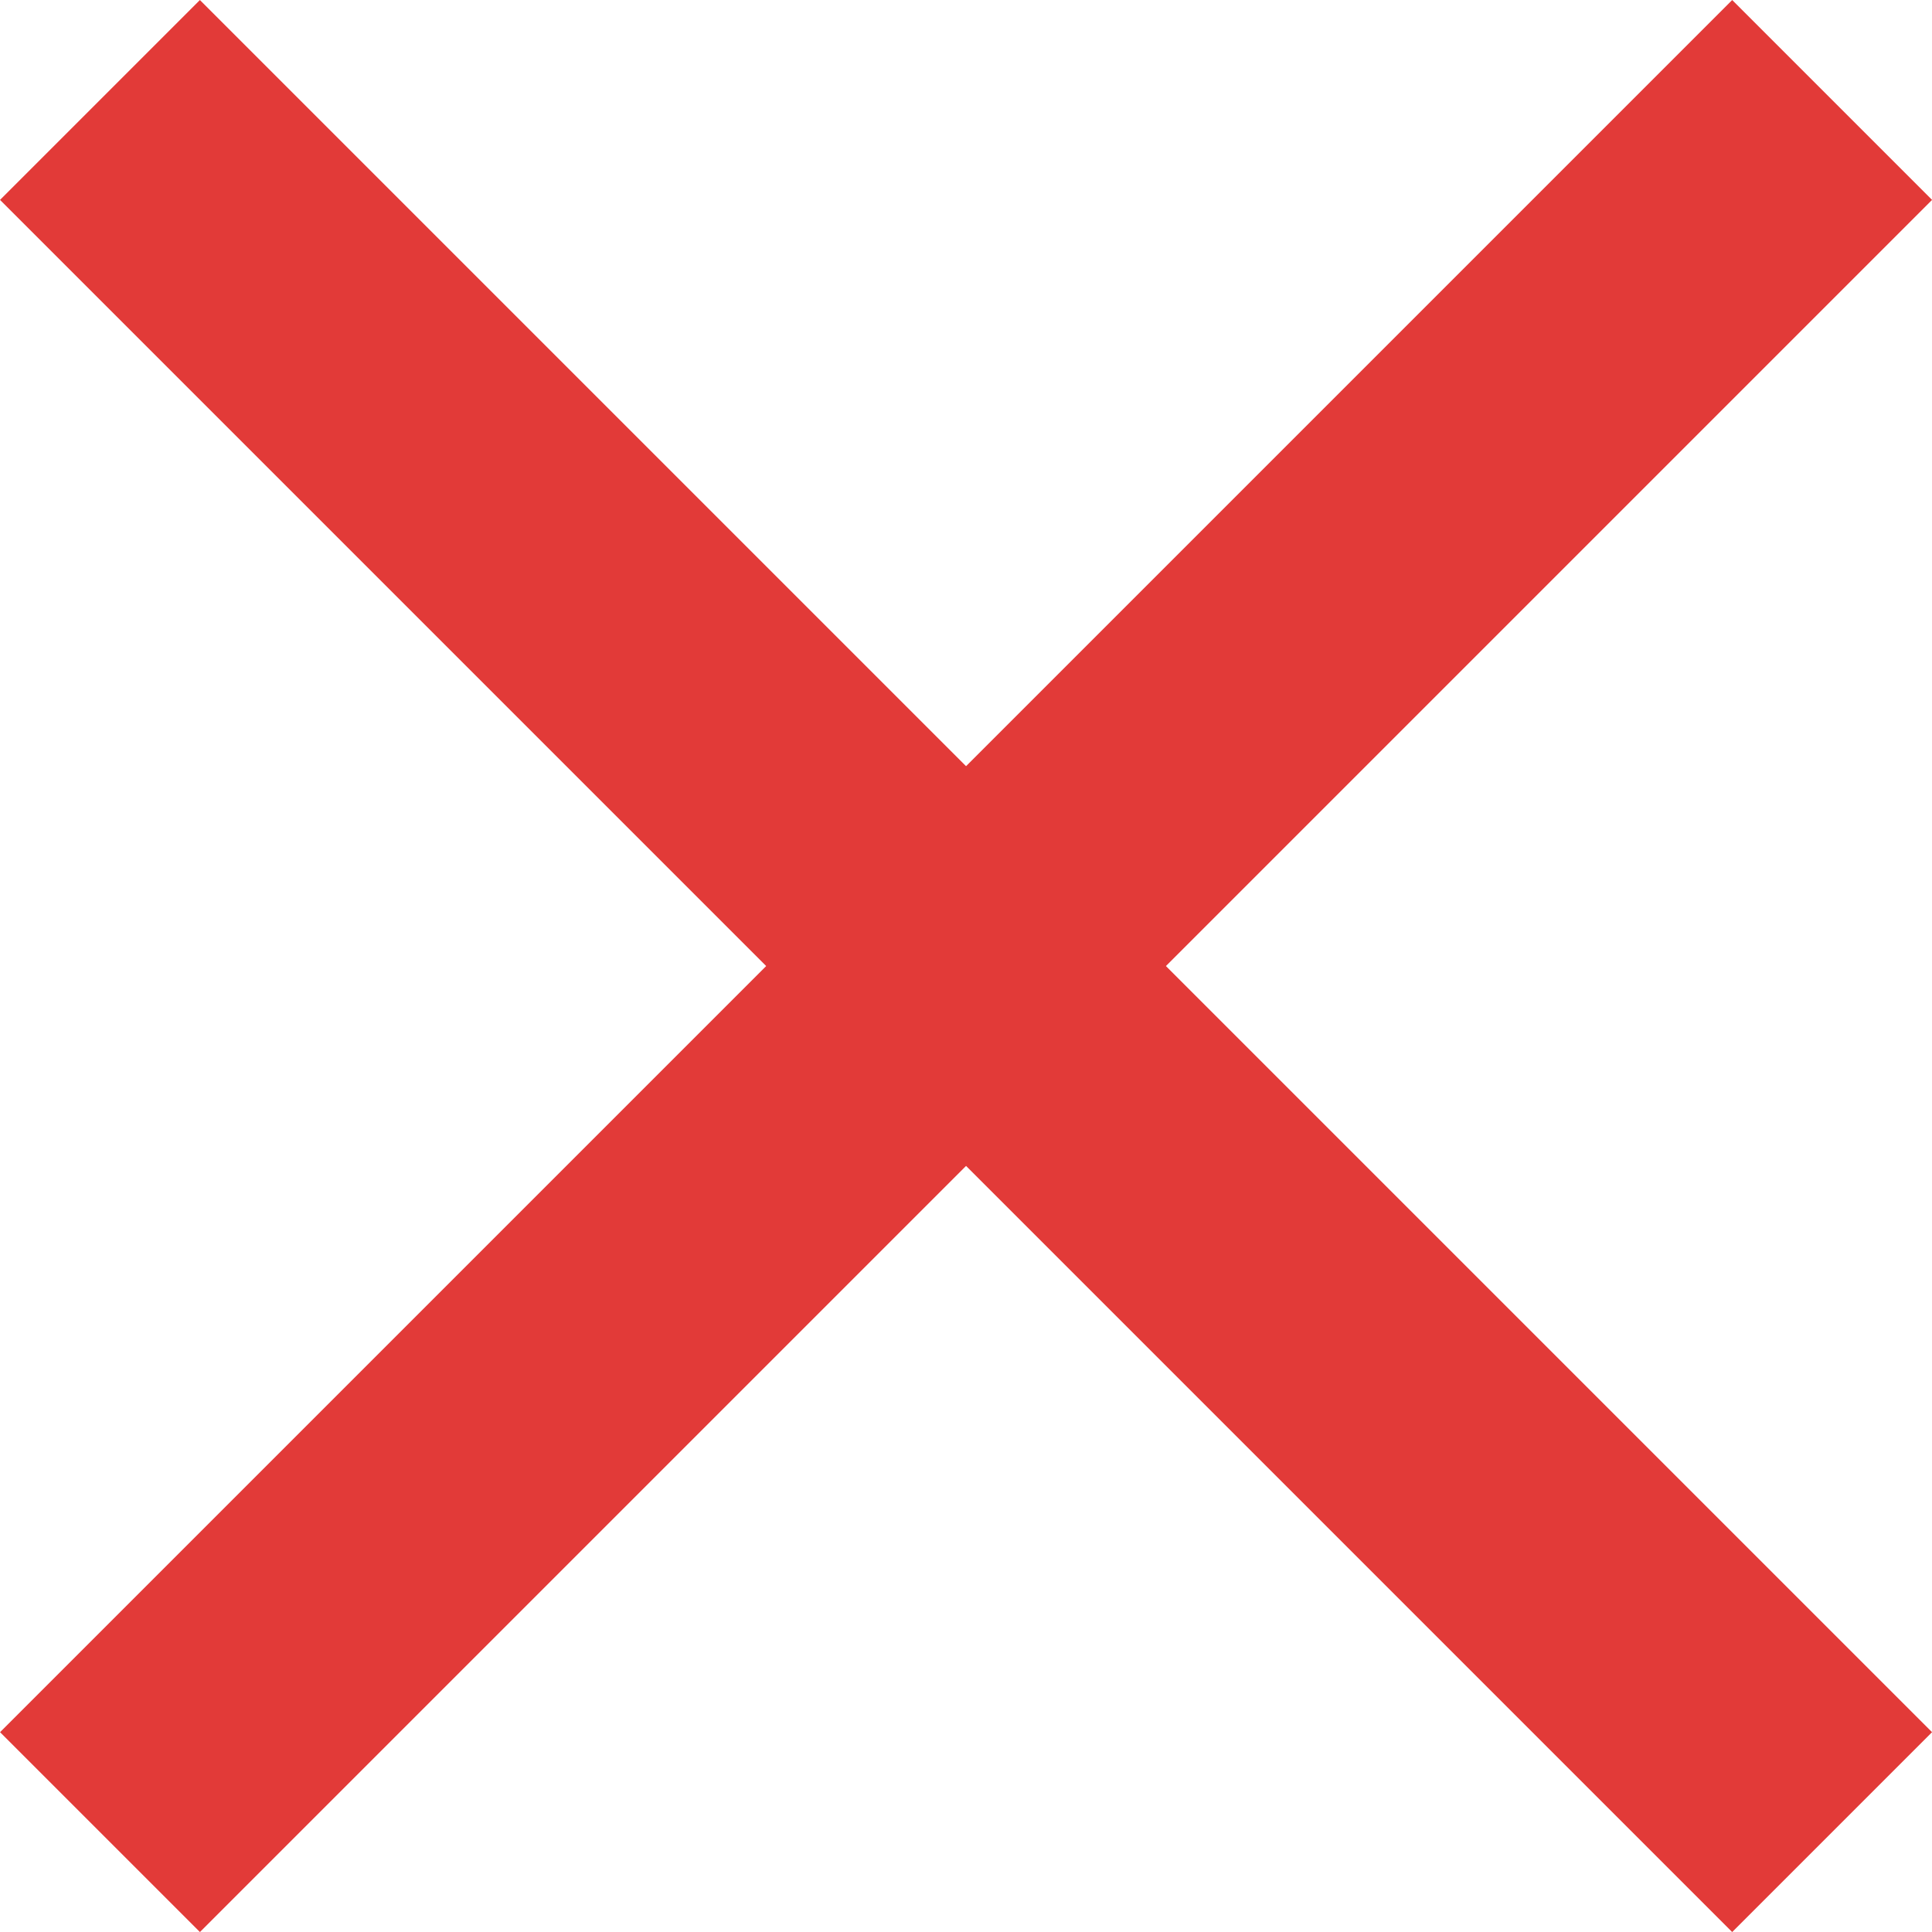
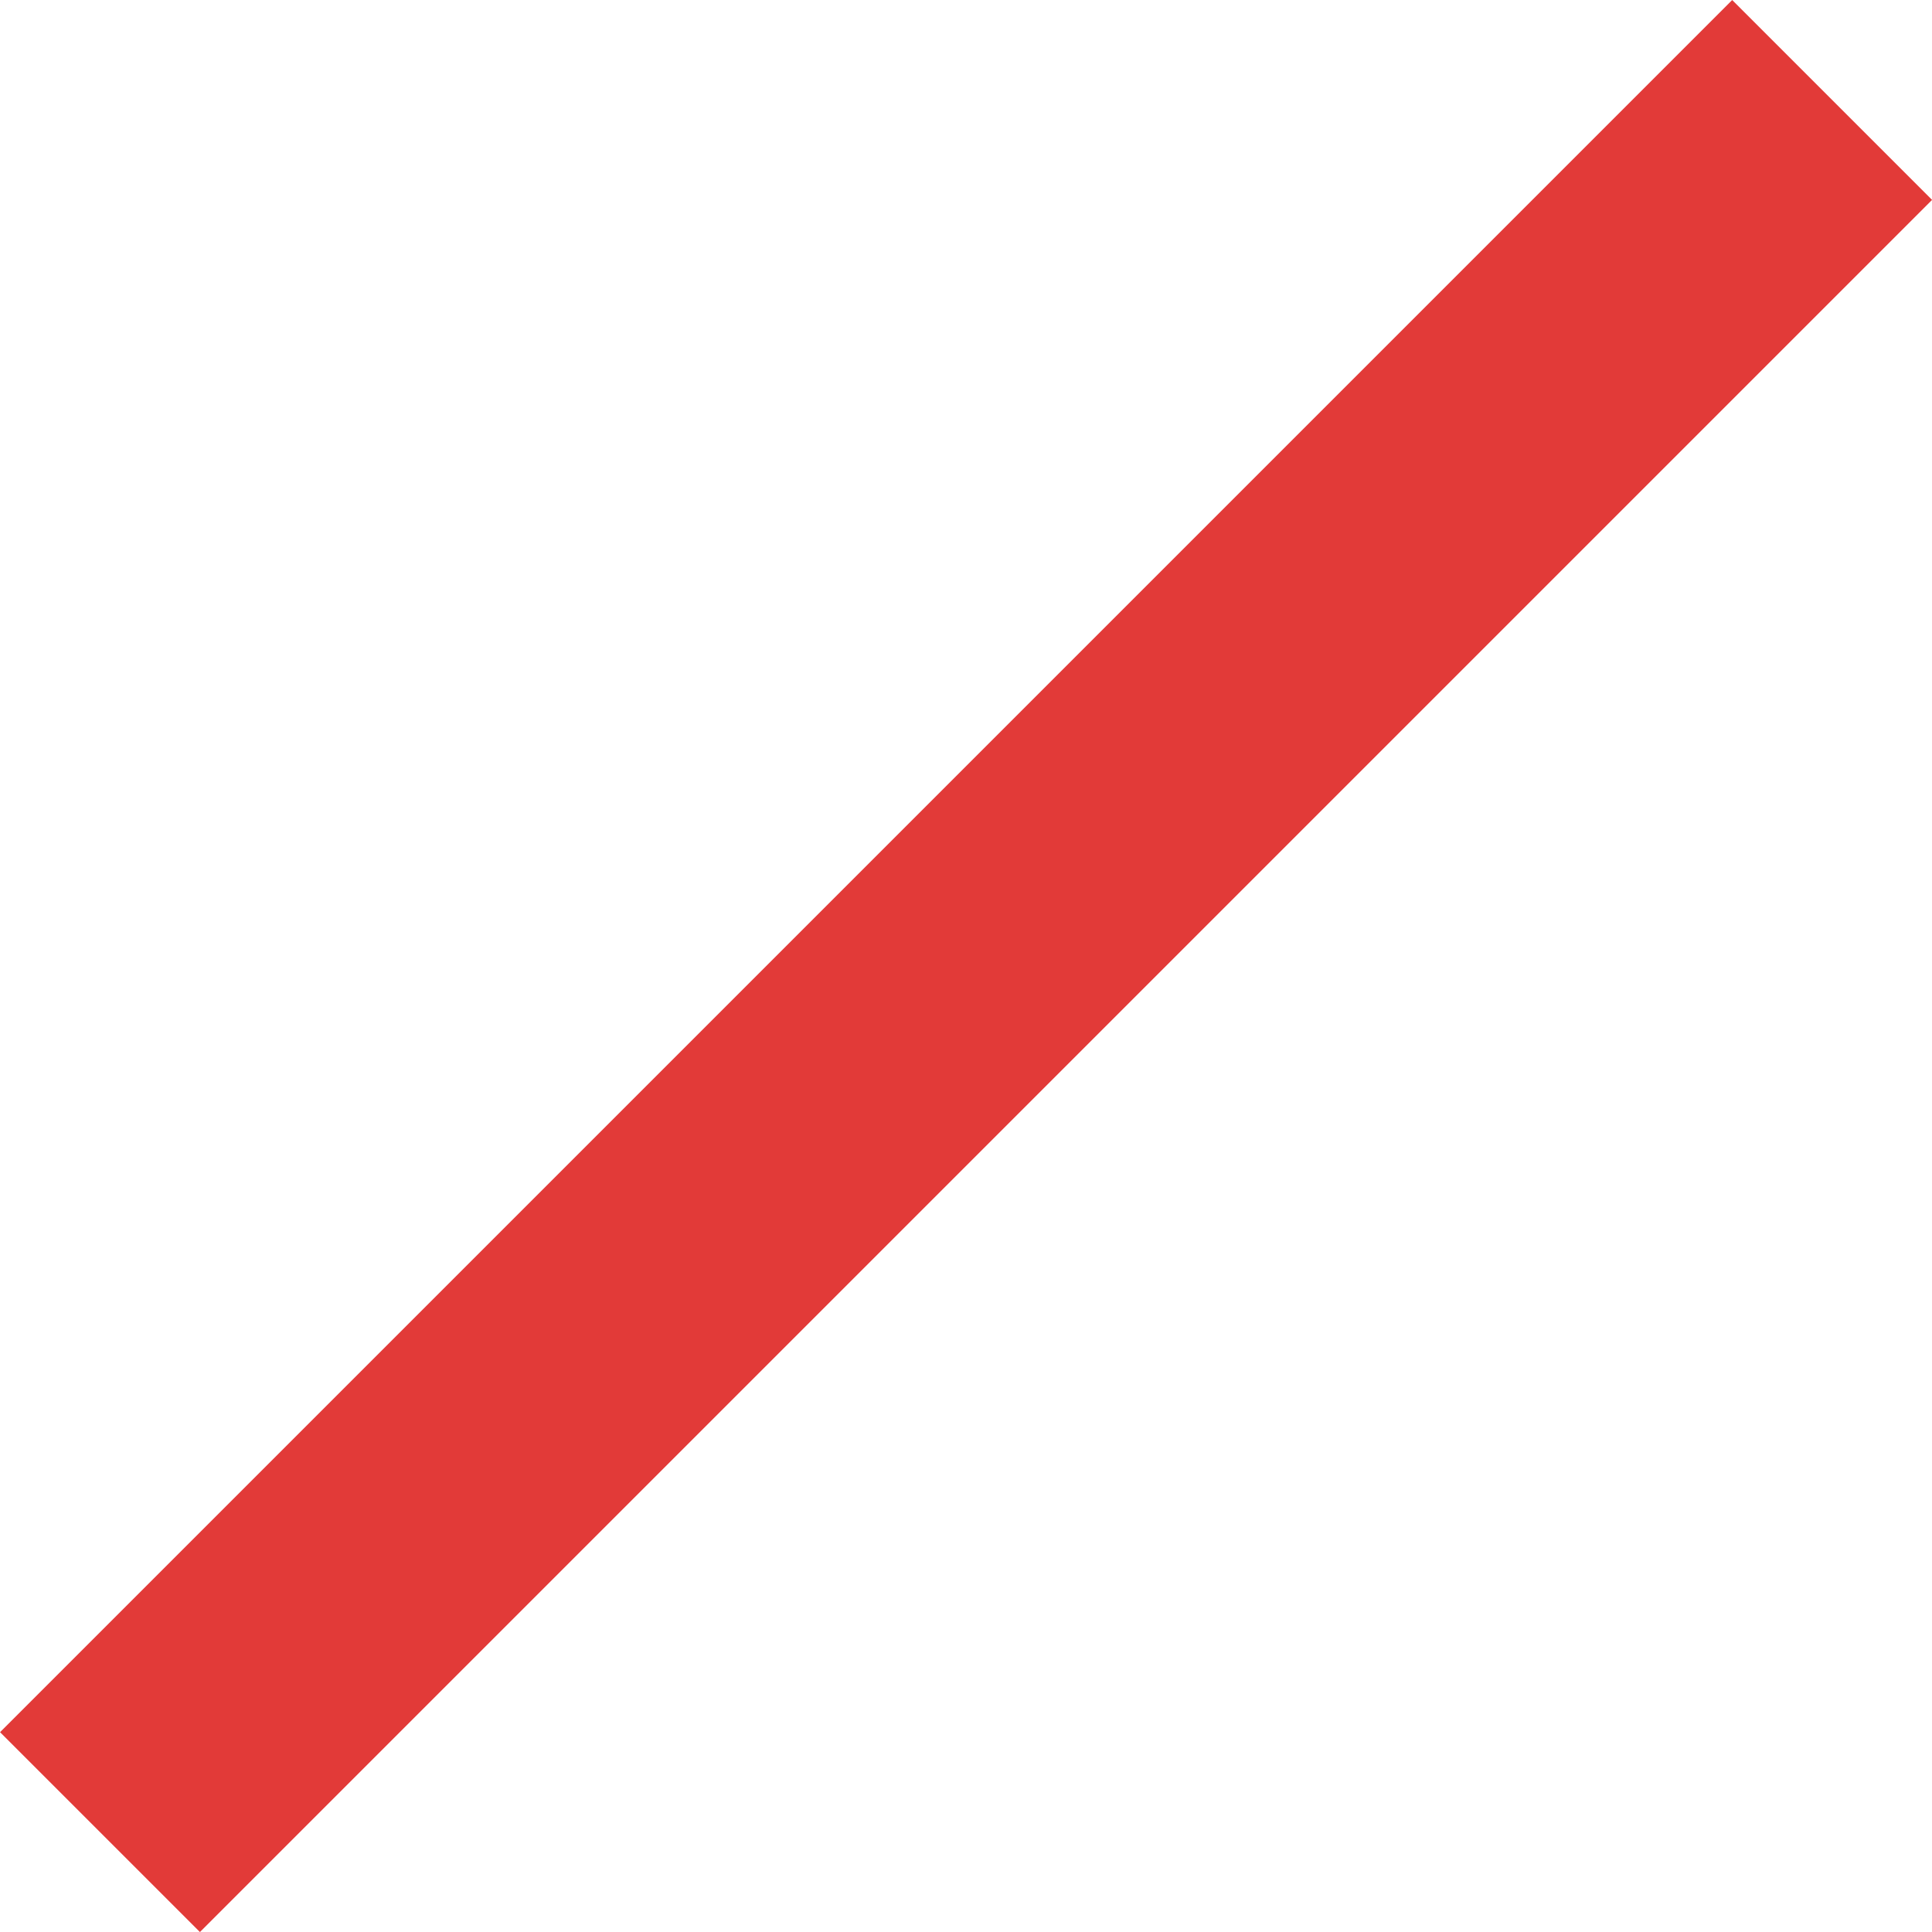
<svg xmlns="http://www.w3.org/2000/svg" width="20.506" height="20.506" viewBox="0 0 20.506 20.506">
  <g id="Gruppe_1034" data-name="Gruppe 1034" transform="translate(1.061 1.061)">
-     <line id="Linie_1" data-name="Linie 1" x2="26" transform="translate(0 0) rotate(45)" fill="none" stroke="#e23a38" stroke-width="3" />
    <line id="Linie_6" data-name="Linie 6" x2="26" transform="translate(18.385 0) rotate(135)" fill="none" stroke="#e23a38" stroke-width="3" />
  </g>
</svg>